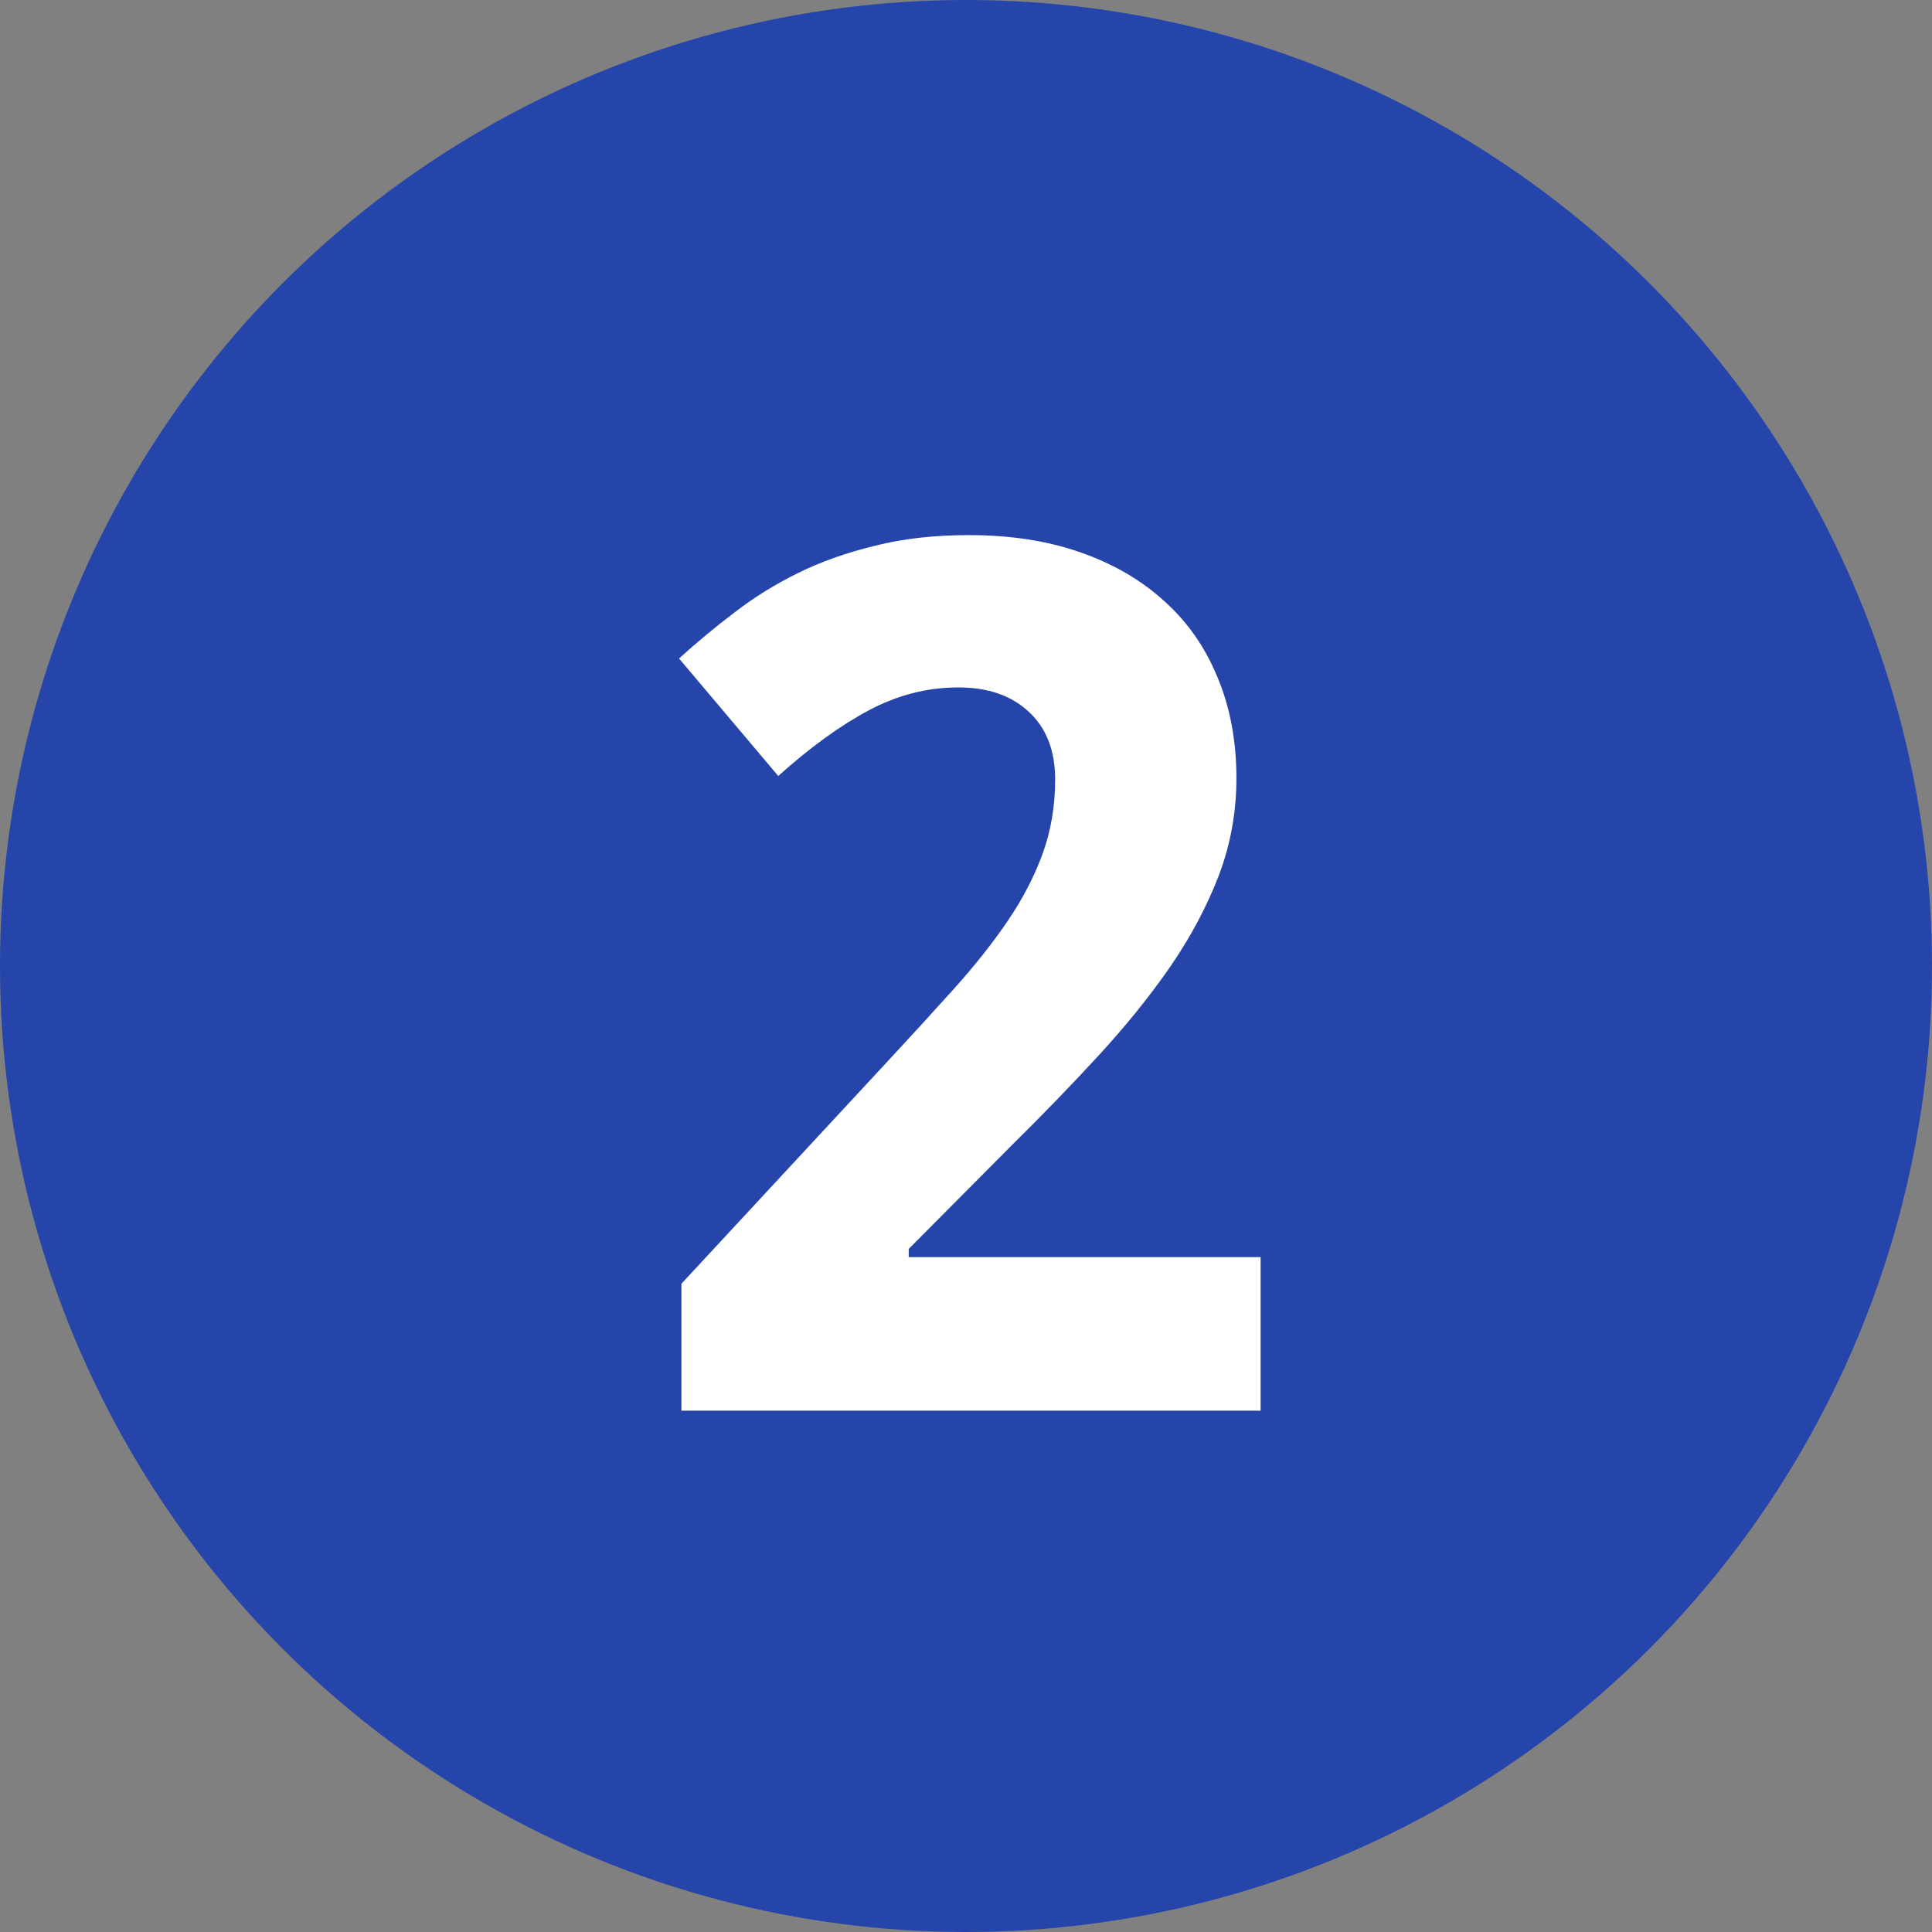
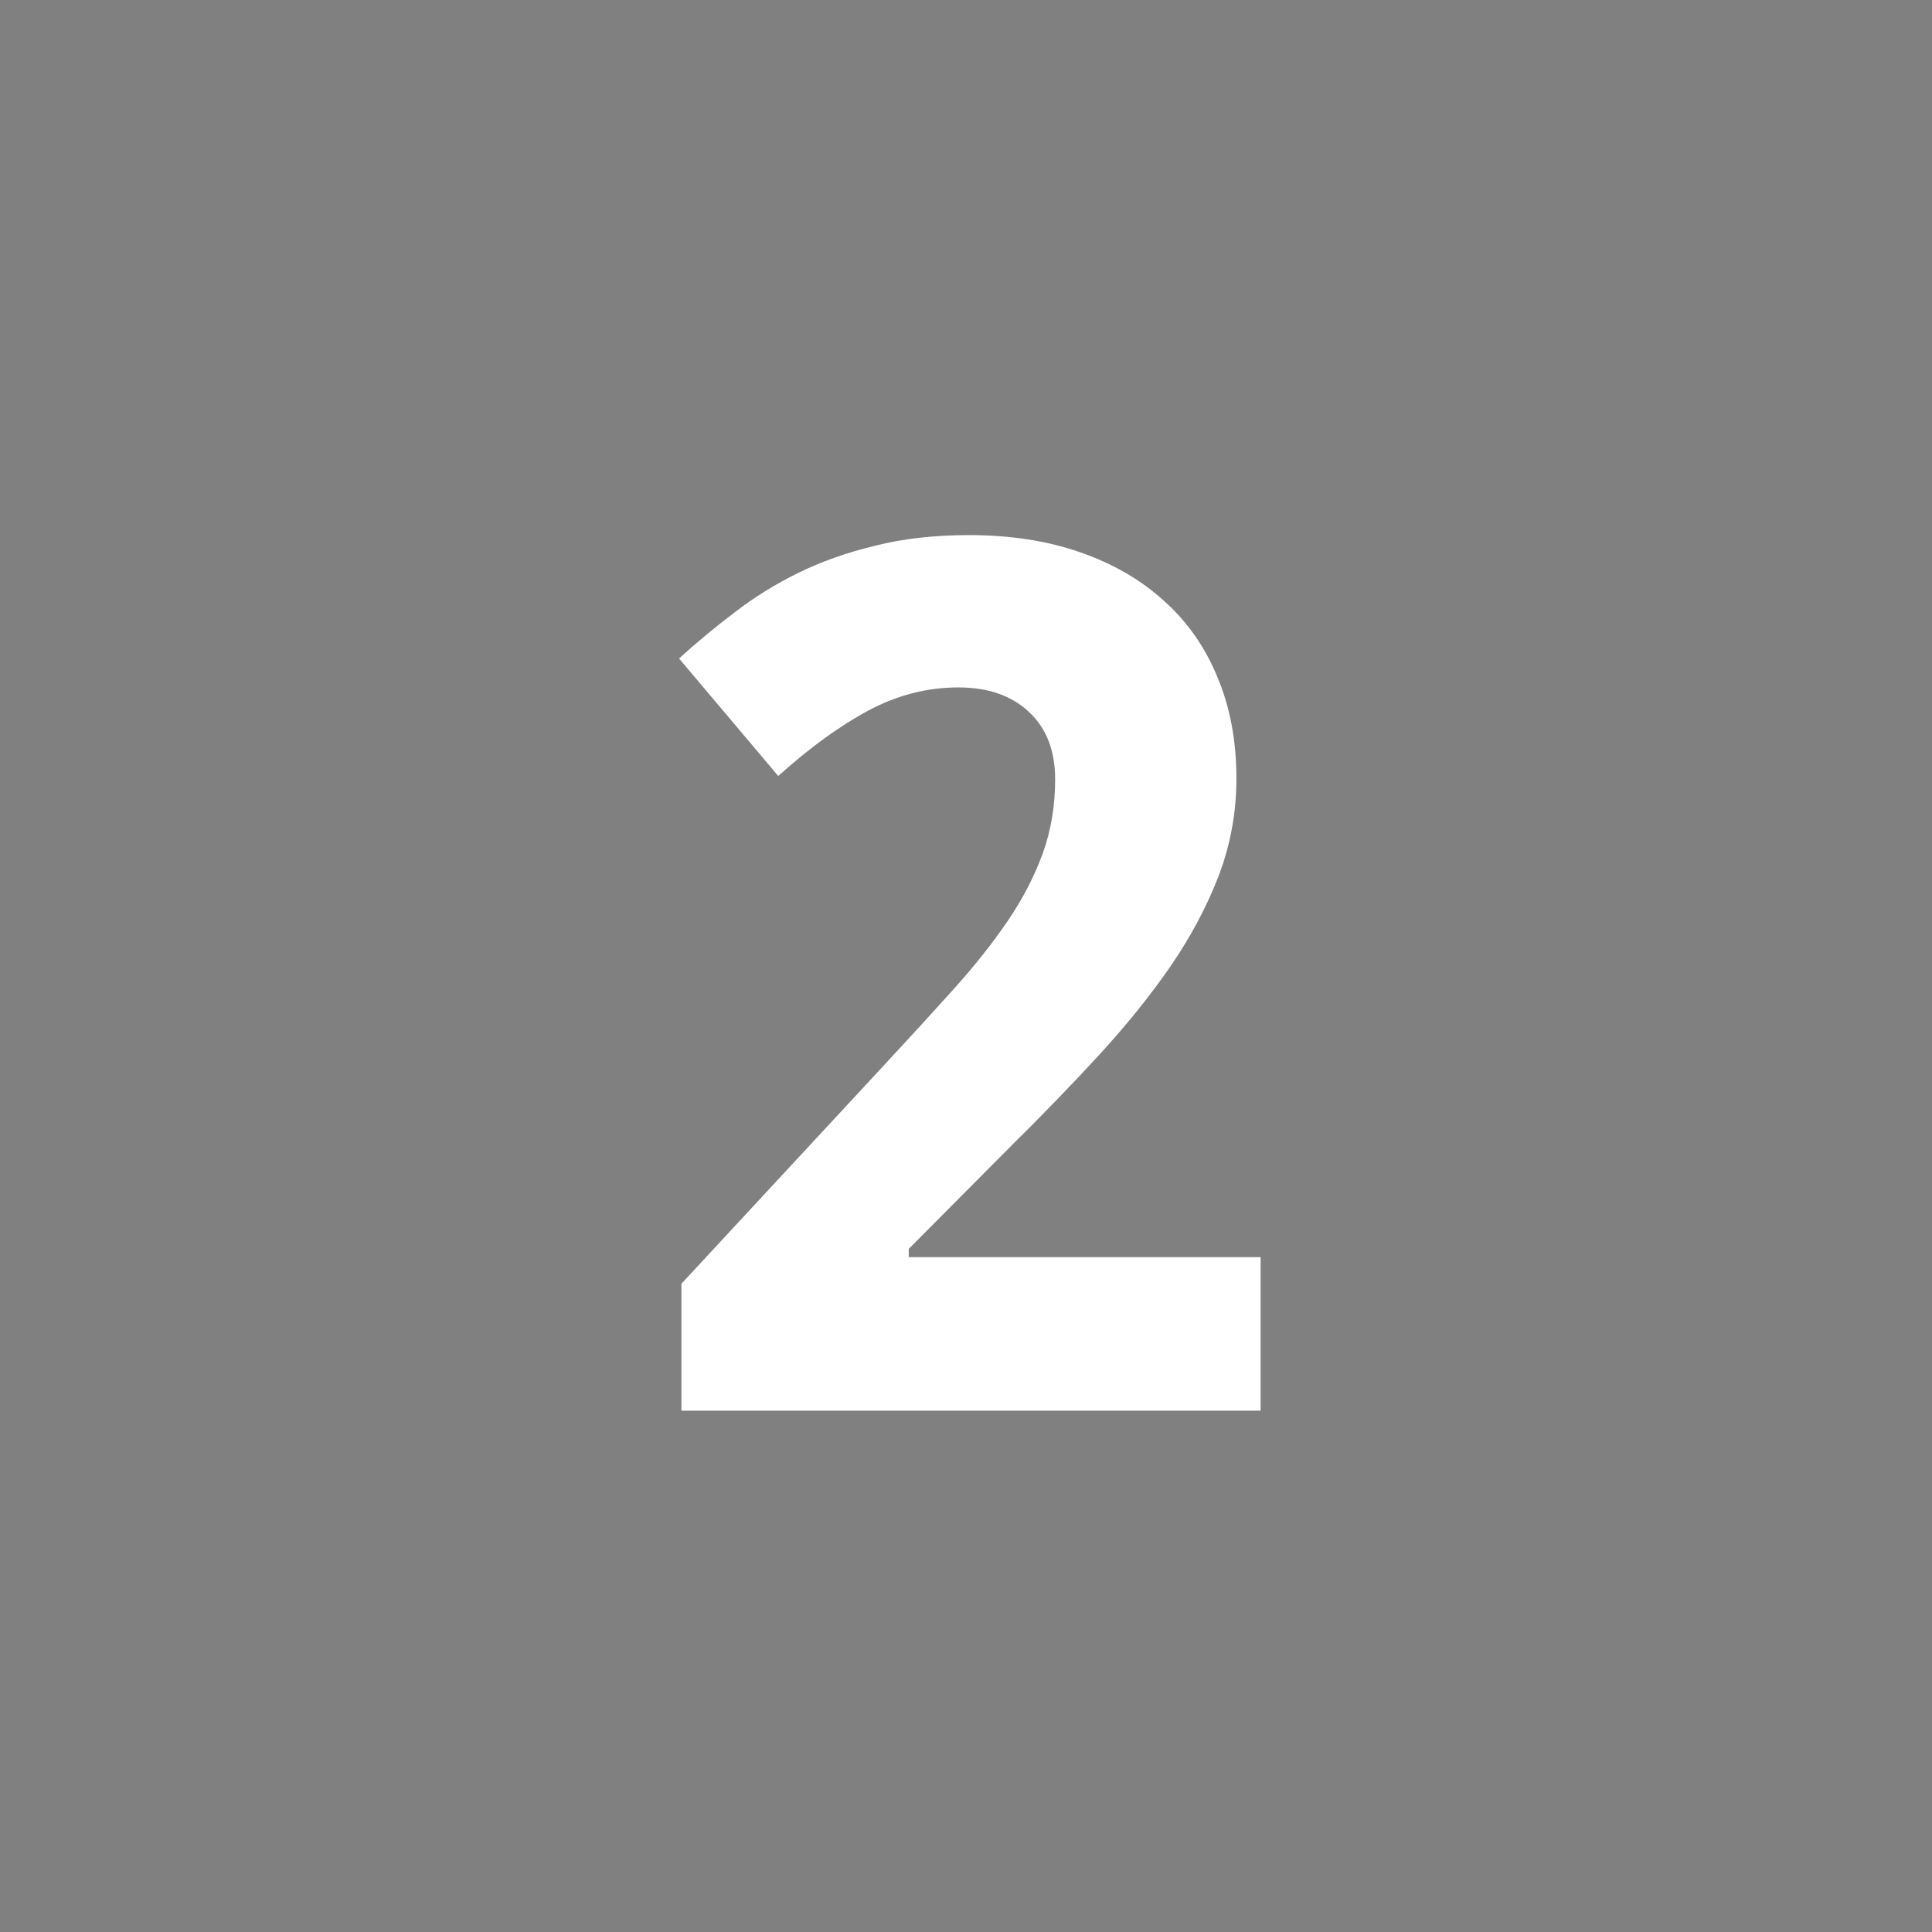
<svg xmlns="http://www.w3.org/2000/svg" width="63" height="63" viewBox="0 0 63 63" fill="none">
  <rect x="0" y="0" width="63" height="63" fill="#808080" stroke="none" />
-   <circle cx="31.5" cy="31.5" r="31.5" fill="#2645AA" />
  <path d="M41.107 46H22.22V41.861L28.843 34.718C29.677 33.82 30.435 32.992 31.115 32.235C31.795 31.477 32.379 30.739 32.867 30.021C33.355 29.302 33.733 28.57 34.003 27.826C34.272 27.081 34.407 26.279 34.407 25.419C34.407 24.47 34.118 23.732 33.541 23.205C32.976 22.679 32.212 22.416 31.25 22.416C30.236 22.416 29.26 22.666 28.323 23.167C27.386 23.667 26.405 24.38 25.378 25.304L22.143 21.473C22.721 20.946 23.324 20.446 23.953 19.971C24.582 19.483 25.275 19.053 26.032 18.681C26.79 18.309 27.624 18.014 28.535 17.796C29.446 17.564 30.467 17.449 31.596 17.449C32.944 17.449 34.15 17.635 35.216 18.007C36.294 18.38 37.212 18.912 37.969 19.605C38.726 20.285 39.304 21.113 39.702 22.089C40.112 23.064 40.318 24.162 40.318 25.381C40.318 26.485 40.125 27.544 39.74 28.558C39.355 29.559 38.829 30.547 38.161 31.522C37.494 32.485 36.717 33.447 35.832 34.41C34.959 35.36 34.022 36.329 33.021 37.317L29.633 40.725V40.994H41.107V46Z" fill="white" />
</svg>